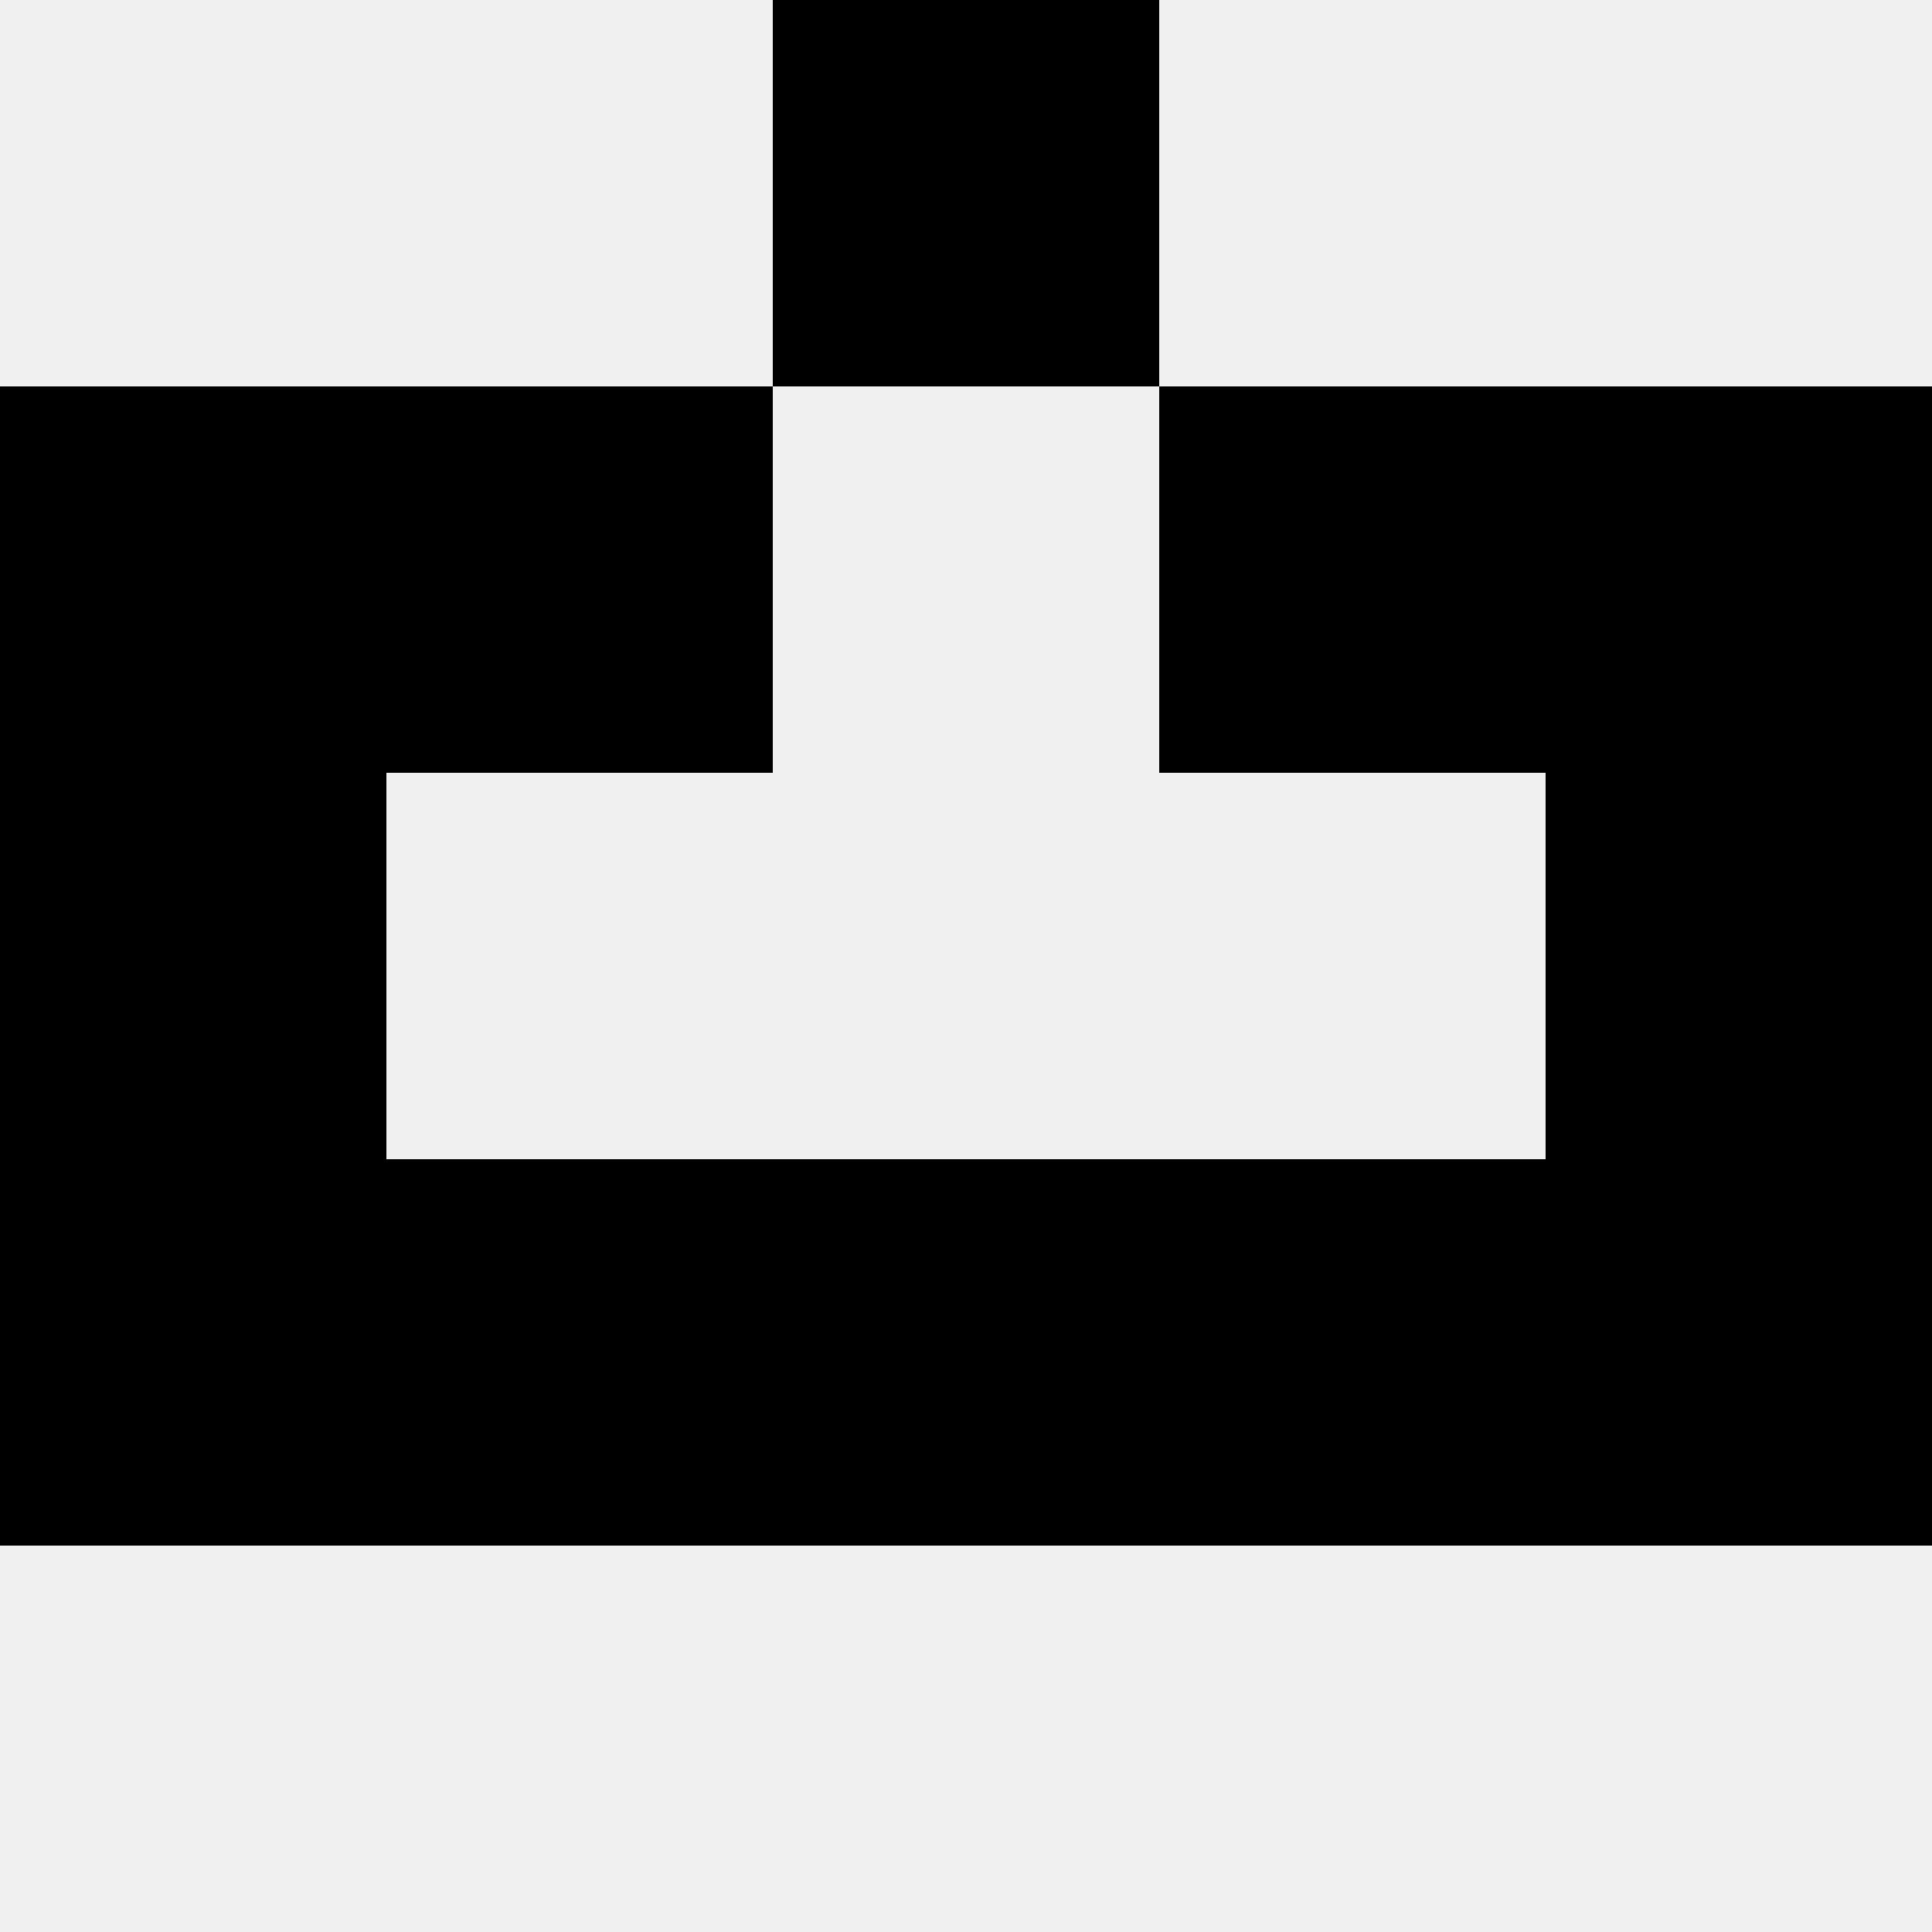
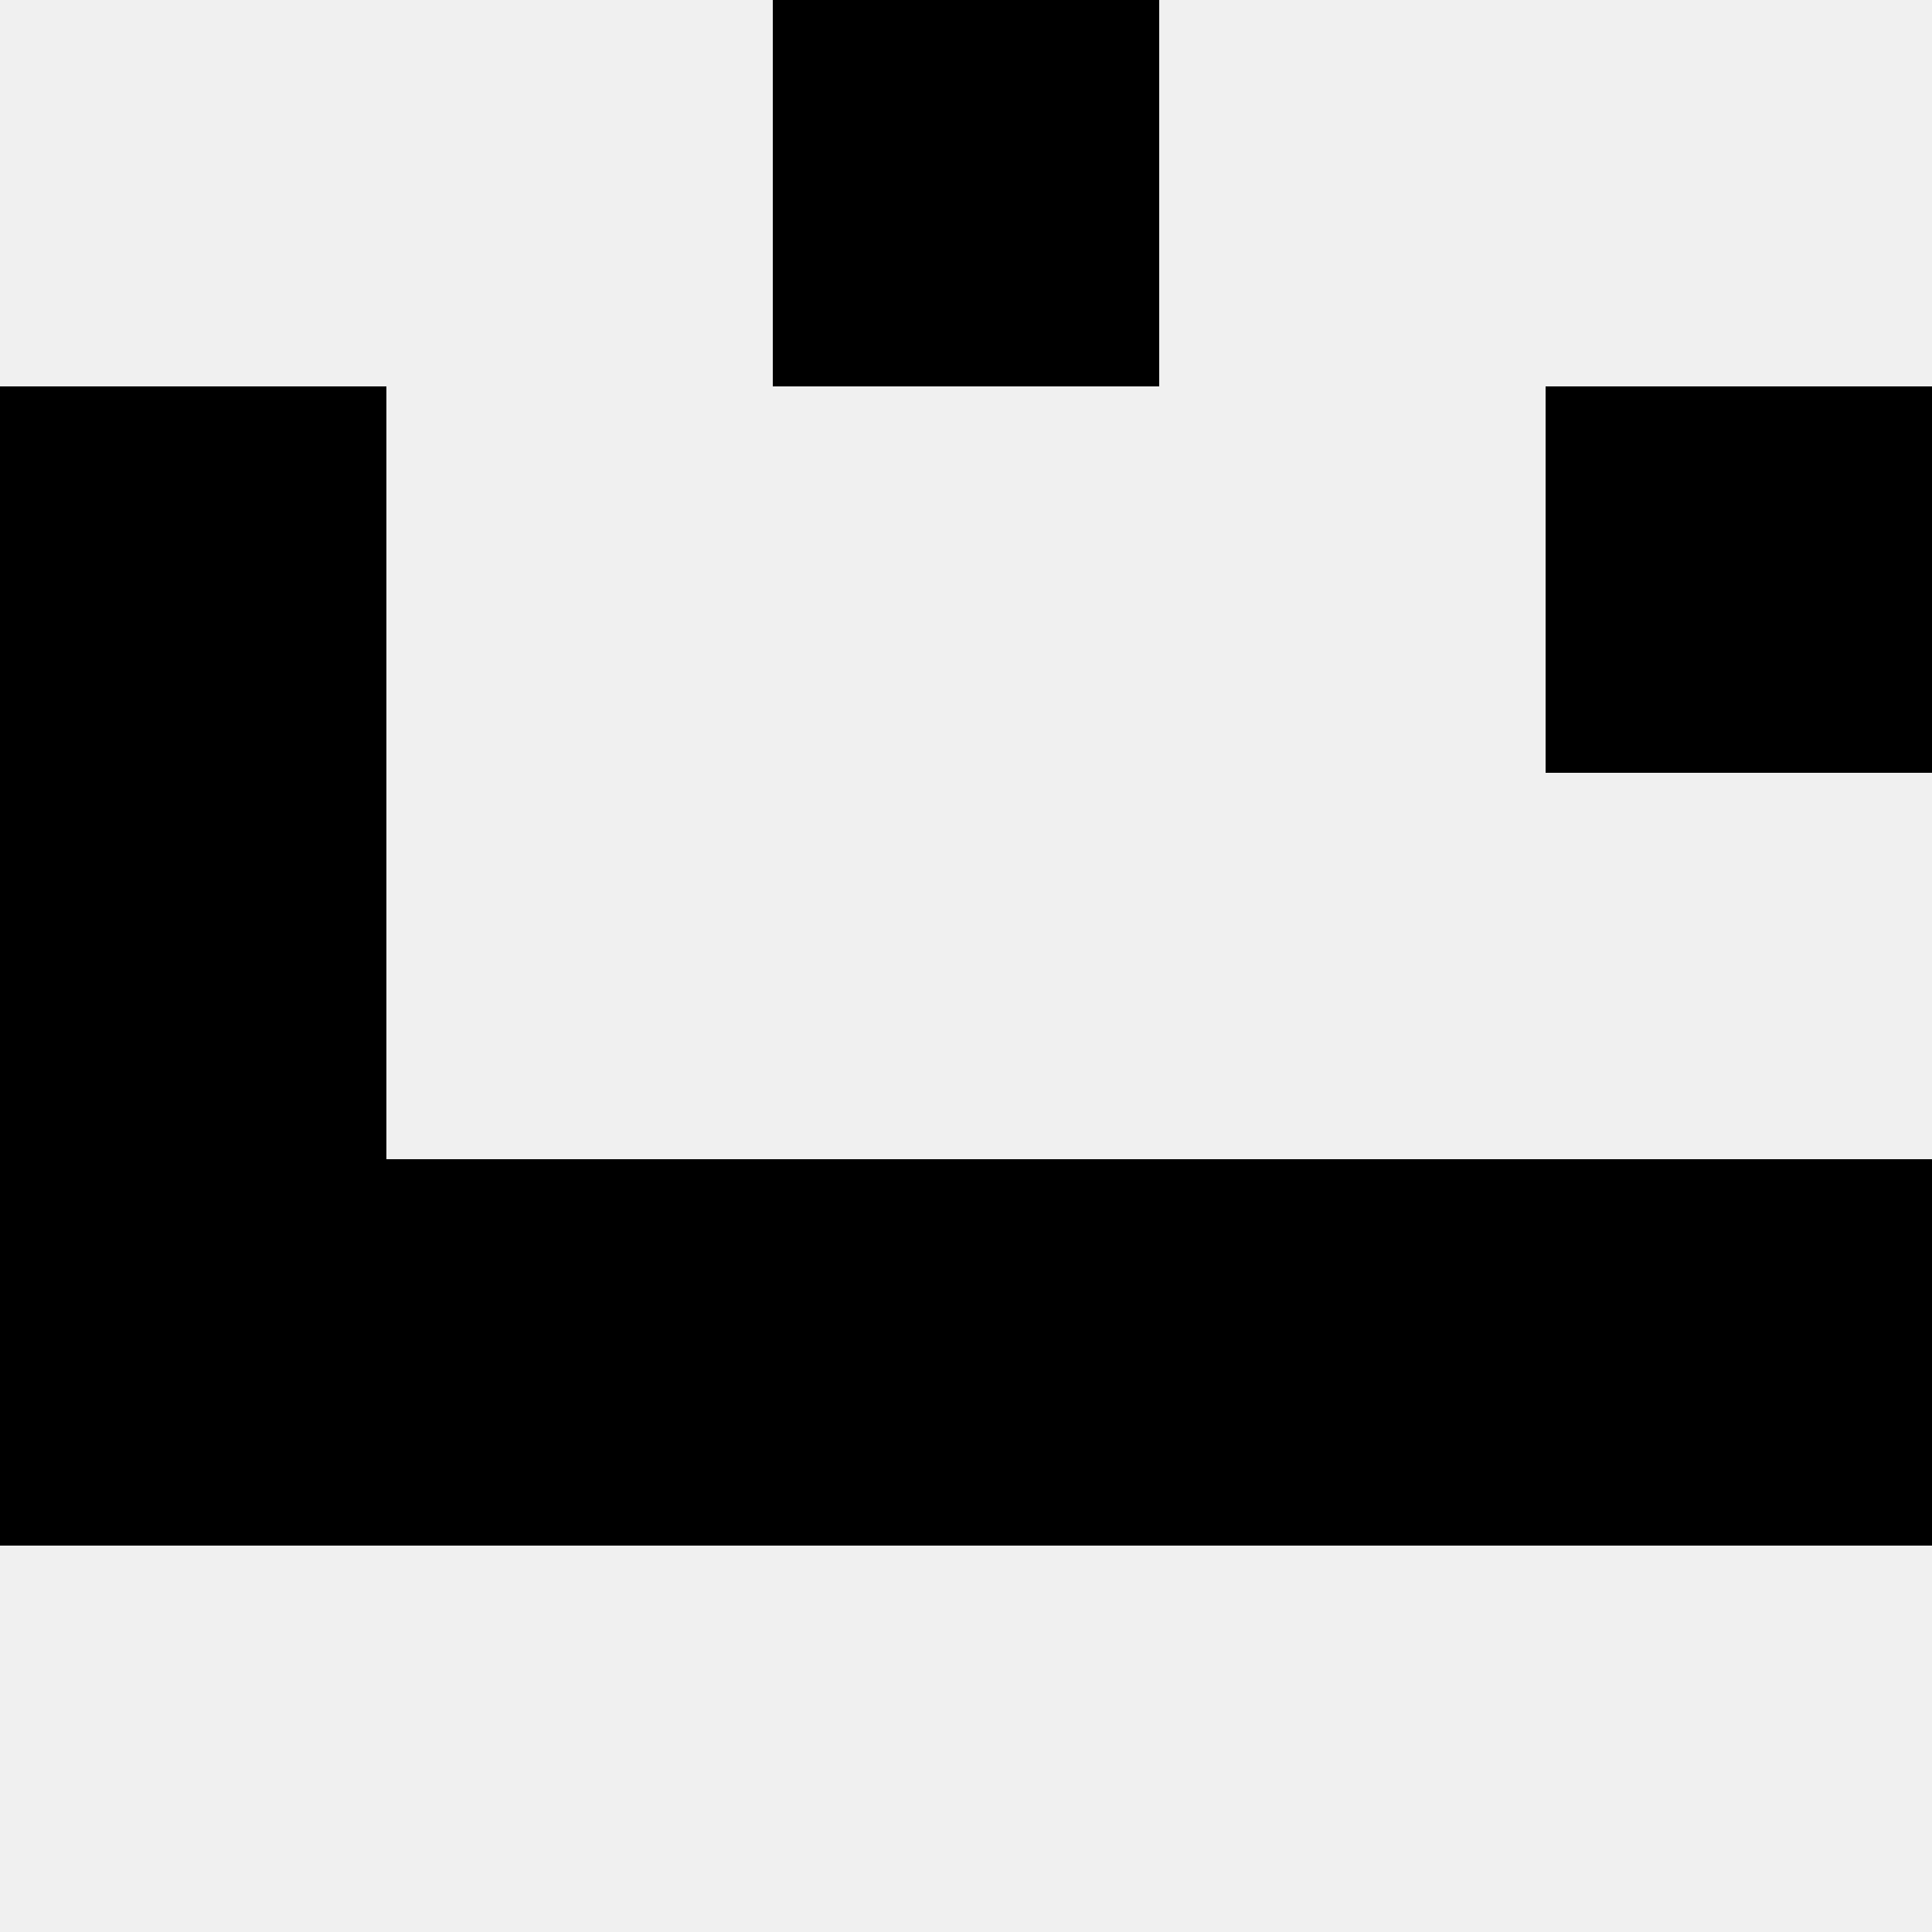
<svg xmlns="http://www.w3.org/2000/svg" width="80" height="80">
  <rect width="100%" height="100%" fill="#f0f0f0" />
  <rect x="32" y="0" width="16" height="16" fill="hsl(213, 70%, 50%)" />
  <rect x="32" y="0" width="16" height="16" fill="hsl(213, 70%, 50%)" />
  <rect x="0" y="16" width="16" height="16" fill="hsl(213, 70%, 50%)" />
  <rect x="64" y="16" width="16" height="16" fill="hsl(213, 70%, 50%)" />
-   <rect x="16" y="16" width="16" height="16" fill="hsl(213, 70%, 50%)" />
-   <rect x="48" y="16" width="16" height="16" fill="hsl(213, 70%, 50%)" />
  <rect x="0" y="32" width="16" height="16" fill="hsl(213, 70%, 50%)" />
-   <rect x="64" y="32" width="16" height="16" fill="hsl(213, 70%, 50%)" />
  <rect x="0" y="48" width="16" height="16" fill="hsl(213, 70%, 50%)" />
  <rect x="64" y="48" width="16" height="16" fill="hsl(213, 70%, 50%)" />
  <rect x="16" y="48" width="16" height="16" fill="hsl(213, 70%, 50%)" />
  <rect x="48" y="48" width="16" height="16" fill="hsl(213, 70%, 50%)" />
  <rect x="32" y="48" width="16" height="16" fill="hsl(213, 70%, 50%)" />
  <rect x="32" y="48" width="16" height="16" fill="hsl(213, 70%, 50%)" />
</svg>